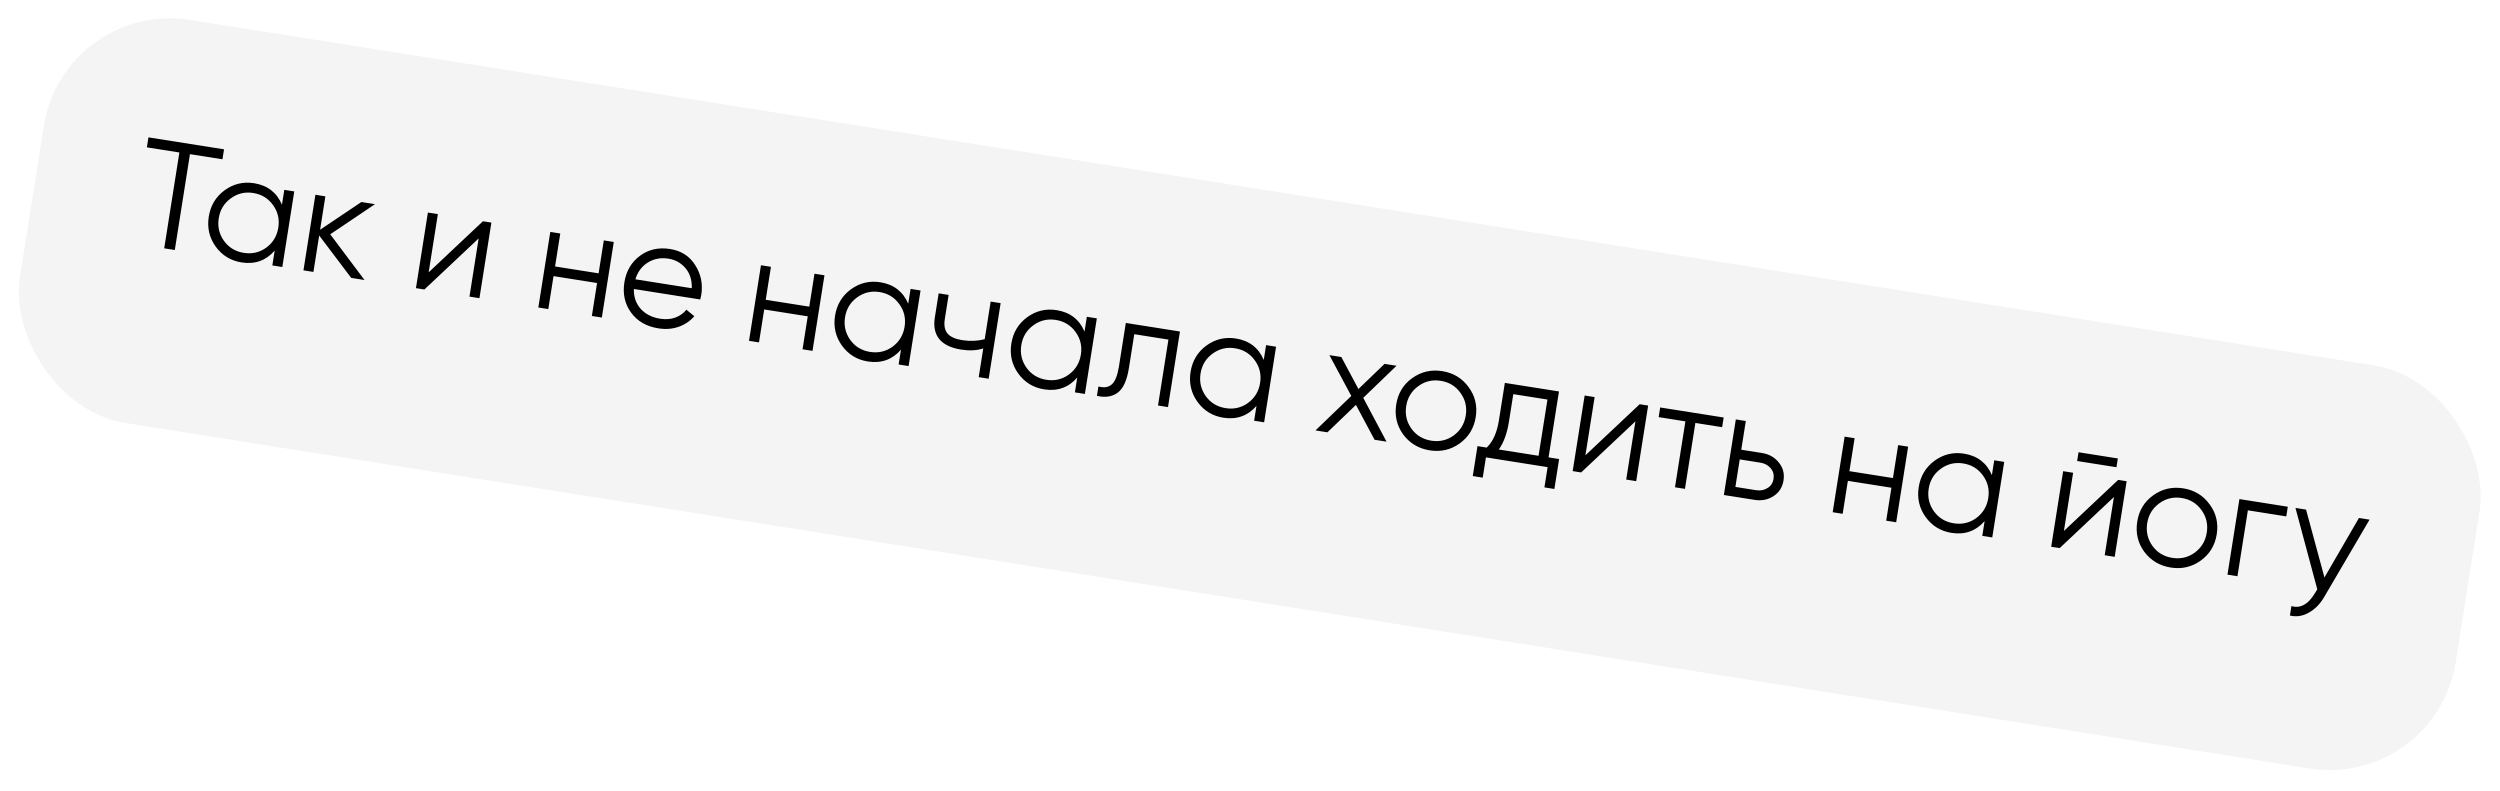
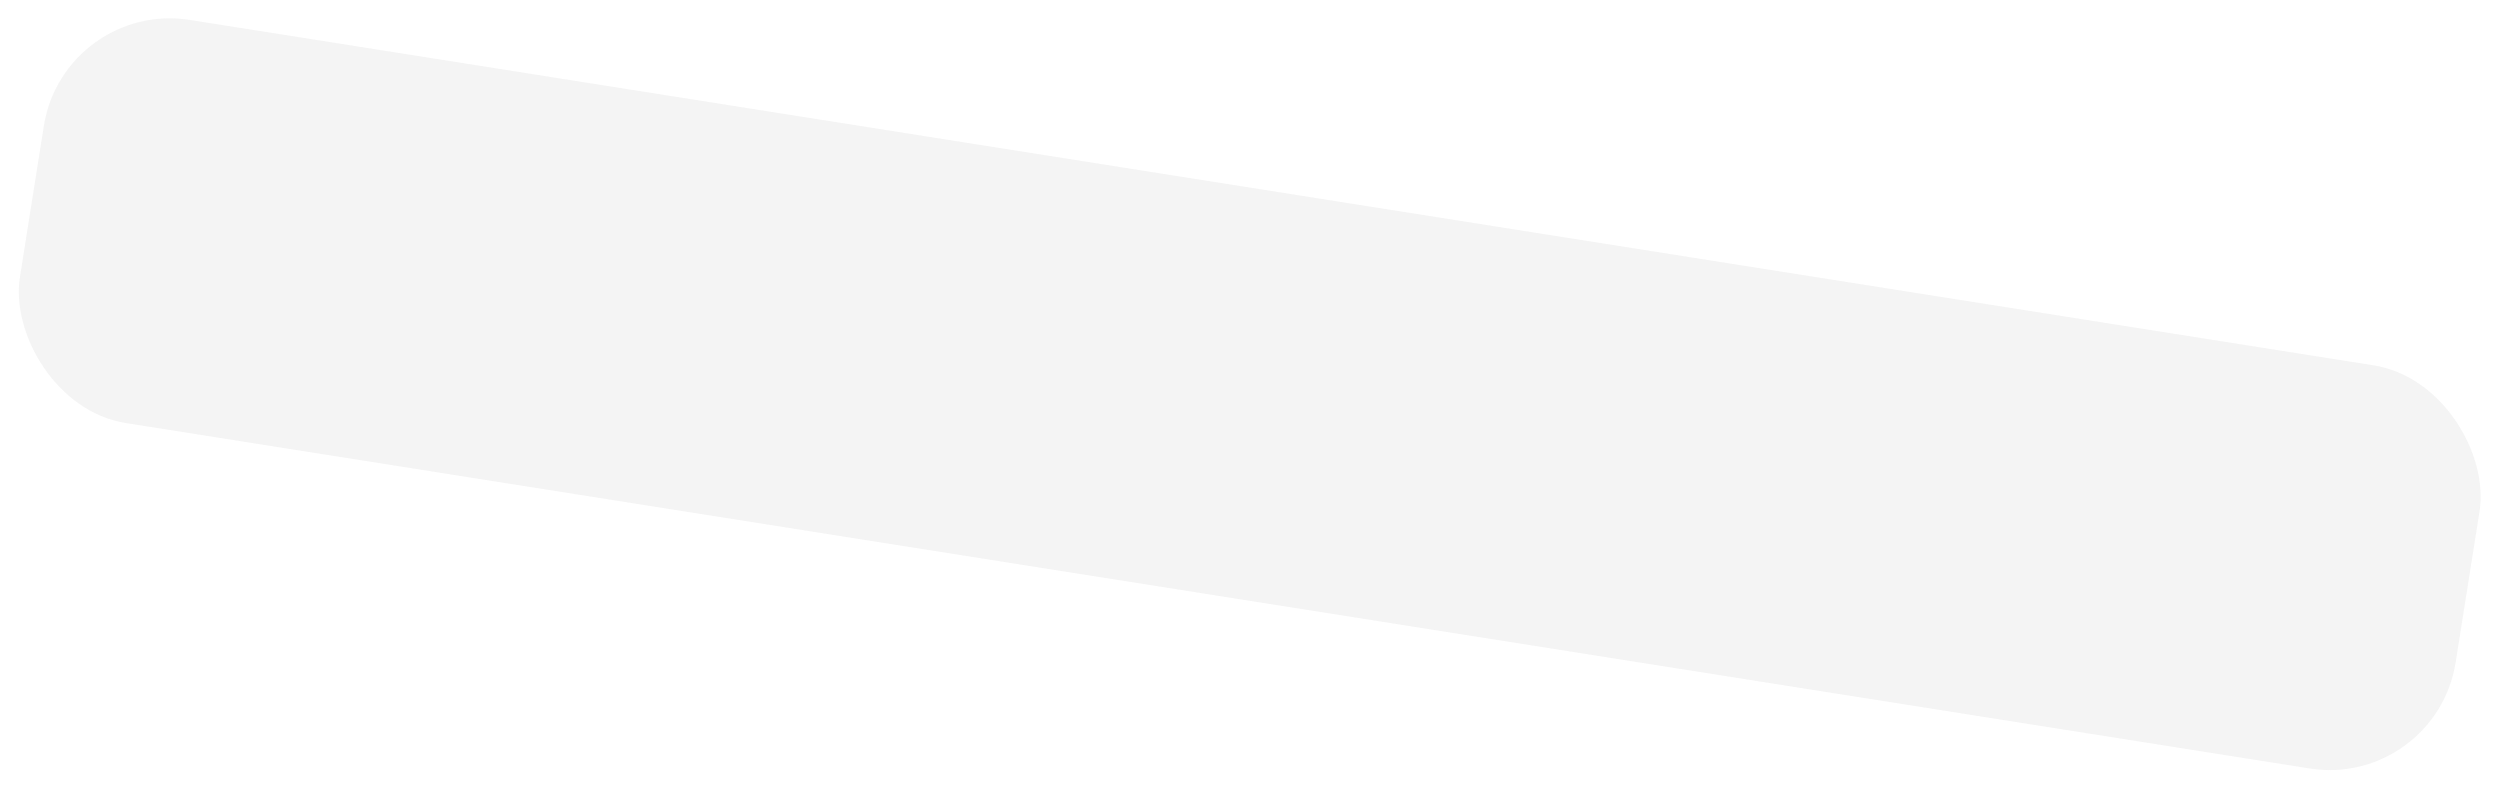
<svg xmlns="http://www.w3.org/2000/svg" width="294" height="93" viewBox="0 0 294 93" fill="none">
  <g opacity="0.7" filter="url(#filter0_bii_22_84)">
    <rect x="7.499" width="290" height="48" rx="15" transform="rotate(8.988 7.499 0)" fill="#E2E2E2" fill-opacity="0.55" />
  </g>
-   <path d="M26.347 17.56L26.161 18.734L22.339 18.129L20.556 29.401L19.311 29.204L21.094 17.932L17.272 17.328L17.457 16.154L26.347 17.56ZM33.433 22.326L34.606 22.511L33.2 31.401L32.027 31.215L32.302 29.473C31.278 30.647 29.978 31.11 28.402 30.86C27.133 30.66 26.12 30.038 25.362 28.995C24.615 27.953 24.345 26.781 24.551 25.477C24.758 24.173 25.377 23.141 26.408 22.381C27.451 21.623 28.607 21.344 29.875 21.544C31.452 21.794 32.546 22.635 33.157 24.068L33.433 22.326ZM26.342 28.33C26.91 29.112 27.687 29.581 28.671 29.737C29.654 29.892 30.537 29.686 31.32 29.117C32.104 28.536 32.574 27.754 32.73 26.77C32.885 25.787 32.679 24.904 32.11 24.121C31.543 23.327 30.768 22.852 29.784 22.696C28.8 22.541 27.916 22.753 27.132 23.334C26.349 23.902 25.88 24.679 25.725 25.663C25.569 26.646 25.775 27.535 26.342 28.33ZM42.867 32.93L41.303 32.682L37.536 27.695L36.858 31.979L35.685 31.794L37.091 22.904L38.264 23.09L37.643 27.019L42.495 23.759L44.096 24.012L38.834 27.554L42.867 32.93ZM56.792 26.02L57.788 26.178L56.382 35.067L55.209 34.882L56.291 28.037L49.91 34.044L48.915 33.886L50.321 24.997L51.494 25.182L50.411 32.027L56.792 26.02ZM71.008 28.269L72.181 28.454L70.775 37.344L69.602 37.158L70.215 33.282L65.094 32.472L64.481 36.348L63.308 36.163L64.714 27.273L65.888 27.459L65.275 31.335L70.395 32.144L71.008 28.269ZM78.803 29.283C80.119 29.491 81.106 30.127 81.764 31.191C82.435 32.245 82.671 33.406 82.47 34.674C82.45 34.804 82.409 34.986 82.347 35.219L74.543 33.985C74.519 34.904 74.784 35.682 75.34 36.316C75.909 36.941 76.668 37.328 77.617 37.478C78.292 37.585 78.894 37.541 79.424 37.345C79.966 37.139 80.398 36.831 80.718 36.42L81.654 37.187C81.163 37.754 80.551 38.167 79.817 38.428C79.084 38.688 78.284 38.75 77.419 38.613C76.02 38.392 74.952 37.773 74.213 36.758C73.475 35.742 73.213 34.558 73.426 33.207C73.636 31.88 74.244 30.84 75.25 30.088C76.256 29.335 77.44 29.067 78.803 29.283ZM78.623 30.421C77.699 30.274 76.879 30.43 76.162 30.888C75.46 31.336 74.98 31.989 74.722 32.847L81.354 33.896C81.384 32.941 81.137 32.155 80.615 31.538C80.093 30.921 79.429 30.548 78.623 30.421ZM95.784 32.187L96.957 32.373L95.551 41.262L94.378 41.077L94.991 37.201L89.871 36.391L89.257 40.267L88.084 40.081L89.49 31.192L90.663 31.377L90.05 35.253L95.171 36.063L95.784 32.187ZM107.084 33.974L108.257 34.16L106.851 43.05L105.678 42.864L105.953 41.122C104.929 42.296 103.629 42.759 102.053 42.509C100.784 42.309 99.771 41.687 99.013 40.644C98.266 39.602 97.996 38.429 98.202 37.126C98.409 35.822 99.027 34.79 100.059 34.03C101.102 33.271 102.258 32.992 103.526 33.193C105.102 33.442 106.196 34.284 106.808 35.717L107.084 33.974ZM99.993 39.978C100.561 40.761 101.338 41.23 102.321 41.386C103.305 41.541 104.188 41.334 104.971 40.766C105.755 40.185 106.225 39.403 106.381 38.419C106.536 37.435 106.33 36.552 105.761 35.77C105.194 34.975 104.419 34.501 103.435 34.345C102.451 34.189 101.567 34.402 100.783 34.983C100 35.551 99.531 36.328 99.376 37.311C99.22 38.295 99.426 39.184 99.993 39.978ZM116.502 35.464L117.675 35.65L116.269 44.539L115.096 44.353L115.63 40.975C114.887 41.222 114.011 41.266 113.003 41.107C111.842 40.923 110.995 40.516 110.463 39.885C109.945 39.244 109.769 38.396 109.936 37.341L110.386 34.497L111.559 34.682L111.109 37.527C110.991 38.274 111.102 38.844 111.44 39.238C111.781 39.62 112.348 39.873 113.142 39.999C114.067 40.145 114.953 40.109 115.802 39.891L116.502 35.464ZM127.814 37.253L128.988 37.439L127.582 46.328L126.408 46.143L126.684 44.4C125.66 45.575 124.36 46.037 122.783 45.788C121.515 45.587 120.502 44.965 119.743 43.922C118.997 42.881 118.727 41.708 118.933 40.404C119.139 39.101 119.758 38.069 120.789 37.309C121.833 36.55 122.988 36.271 124.257 36.472C125.833 36.721 126.927 37.562 127.539 38.995L127.814 37.253ZM120.723 43.257C121.292 44.04 122.068 44.509 123.052 44.664C124.036 44.82 124.919 44.613 125.701 44.044C126.486 43.464 126.956 42.682 127.111 41.698C127.267 40.714 127.06 39.831 126.492 39.049C125.925 38.254 125.149 37.779 124.166 37.624C123.182 37.468 122.298 37.681 121.513 38.261C120.731 38.83 120.262 39.606 120.106 40.59C119.951 41.574 120.156 42.463 120.723 43.257ZM138.762 38.985L137.356 47.874L136.182 47.688L137.408 39.937L133.39 39.301L132.763 43.266C132.529 44.748 132.083 45.722 131.426 46.189C130.781 46.658 129.972 46.779 128.999 46.553L129.174 45.45C129.838 45.628 130.361 45.547 130.743 45.206C131.137 44.868 131.419 44.159 131.59 43.081L132.397 37.978L138.762 38.985ZM148.892 40.587L150.066 40.773L148.66 49.662L147.486 49.476L147.762 47.734C146.738 48.908 145.437 49.371 143.861 49.122C142.593 48.921 141.58 48.299 140.821 47.256C140.075 46.215 139.805 45.042 140.011 43.738C140.217 42.434 140.836 41.402 141.867 40.642C142.91 39.884 144.066 39.605 145.334 39.806C146.911 40.055 148.005 40.896 148.617 42.329L148.892 40.587ZM141.801 46.591C142.37 47.373 143.146 47.842 144.13 47.998C145.114 48.154 145.997 47.947 146.779 47.378C147.564 46.798 148.034 46.015 148.189 45.032C148.345 44.048 148.138 43.165 147.569 42.382C147.003 41.588 146.227 41.113 145.243 40.958C144.26 40.802 143.376 41.014 142.591 41.595C141.809 42.164 141.34 42.94 141.184 43.924C141.029 44.907 141.234 45.797 141.801 46.591ZM163.056 51.939L161.651 51.717L159.457 47.616L156.104 50.84L154.7 50.617L158.913 46.564L156.337 41.764L157.741 41.986L159.752 45.749L162.826 42.791L164.231 43.013L160.317 46.786L163.056 51.939ZM171.653 52.151C170.612 52.897 169.439 53.167 168.136 52.961C166.832 52.755 165.794 52.135 165.022 51.102C164.264 50.059 163.988 48.879 164.196 47.563C164.405 46.248 165.029 45.217 166.071 44.47C167.126 43.714 168.305 43.439 169.609 43.645C170.913 43.851 171.944 44.476 172.702 45.519C173.474 46.552 173.756 47.727 173.548 49.042C173.34 50.358 172.709 51.394 171.653 52.151ZM165.987 50.416C166.556 51.199 167.332 51.668 168.316 51.823C169.299 51.979 170.182 51.772 170.965 51.203C171.749 50.623 172.219 49.841 172.375 48.857C172.53 47.873 172.324 46.99 171.755 46.208C171.188 45.413 170.413 44.938 169.429 44.783C168.445 44.627 167.561 44.84 166.777 45.42C165.995 45.989 165.525 46.765 165.37 47.749C165.214 48.733 165.42 49.622 165.987 50.416ZM182.109 53.786L183.353 53.983L182.797 57.503L181.623 57.318L182 54.935L174.746 53.788L174.369 56.17L173.196 55.985L173.753 52.464L174.837 52.636C175.567 51.937 176.047 50.865 176.275 49.419L176.97 45.028L183.335 46.034L182.109 53.786ZM176.259 52.861L180.935 53.6L181.981 46.987L177.963 46.351L177.449 49.605C177.233 50.968 176.837 52.053 176.259 52.861ZM192.826 47.536L193.822 47.693L192.416 56.583L191.242 56.397L192.325 49.552L185.944 55.559L184.948 55.401L186.354 46.512L187.528 46.698L186.445 53.542L192.826 47.536ZM202.703 49.098L202.523 50.236L199.377 49.738L198.151 57.49L196.977 57.304L198.203 49.552L195.056 49.055L195.236 47.917L202.703 49.098ZM207.208 53.273C208.038 53.404 208.696 53.775 209.182 54.387C209.683 54.988 209.869 55.692 209.742 56.498C209.614 57.304 209.219 57.922 208.555 58.352C207.906 58.771 207.166 58.916 206.337 58.784L202.727 58.214L204.133 49.324L205.307 49.51L204.773 52.888L207.208 53.273ZM206.517 57.646C207.014 57.725 207.459 57.644 207.849 57.402C208.252 57.161 208.491 56.798 208.568 56.312C208.645 55.827 208.529 55.407 208.22 55.055C207.923 54.704 207.526 54.489 207.028 54.411L204.593 54.025L204.081 57.261L206.517 57.646ZM223.223 52.343L224.397 52.529L222.991 61.418L221.817 61.233L222.43 57.357L217.31 56.547L216.697 60.423L215.523 60.237L216.929 51.348L218.103 51.533L217.49 55.409L222.61 56.219L223.223 52.343ZM234.523 54.13L235.696 54.316L234.29 63.206L233.117 63.02L233.393 61.278C232.369 62.452 231.068 62.915 229.492 62.665C228.224 62.465 227.21 61.843 226.452 60.8C225.706 59.758 225.435 58.586 225.642 57.282C225.848 55.978 226.467 54.946 227.498 54.186C228.541 53.427 229.697 53.148 230.965 53.349C232.542 53.598 233.636 54.44 234.247 55.873L234.523 54.13ZM227.432 60.134C228.001 60.917 228.777 61.386 229.761 61.541C230.745 61.697 231.628 61.49 232.41 60.922C233.194 60.341 233.664 59.559 233.82 58.575C233.976 57.591 233.769 56.708 233.2 55.926C232.633 55.132 231.858 54.657 230.874 54.501C229.891 54.345 229.006 54.558 228.222 55.139C227.44 55.707 226.971 56.483 226.815 57.467C226.659 58.451 226.865 59.34 227.432 60.134ZM244.273 54.215L244.436 53.183L249.059 53.914L248.895 54.946L244.273 54.215ZM249.097 56.435L250.093 56.593L248.687 65.483L247.513 65.297L248.596 58.452L242.215 64.459L241.22 64.302L242.626 55.412L243.799 55.597L242.716 62.443L249.097 56.435ZM258.795 65.933C257.753 66.68 256.581 66.95 255.277 66.743C253.973 66.537 252.935 65.918 252.163 64.884C251.405 63.841 251.13 62.661 251.338 61.346C251.546 60.03 252.171 58.999 253.212 58.253C254.267 57.496 255.447 57.221 256.75 57.427C258.054 57.633 259.085 58.258 259.844 59.301C260.616 60.335 260.898 61.509 260.69 62.825C260.482 64.141 259.85 65.177 258.795 65.933ZM253.128 64.198C253.697 64.981 254.473 65.45 255.457 65.606C256.441 65.761 257.324 65.555 258.106 64.986C258.891 64.405 259.361 63.623 259.516 62.639C259.672 61.656 259.465 60.772 258.896 59.99C258.33 59.196 257.554 58.721 256.571 58.565C255.587 58.41 254.703 58.622 253.918 59.203C253.136 59.771 252.667 60.548 252.511 61.531C252.356 62.515 252.561 63.404 253.128 64.198ZM269.046 59.591L268.866 60.728L264.35 60.014L263.124 67.766L261.95 67.58L263.356 58.691L269.046 59.591ZM277.413 60.914L278.658 61.111L273.318 70.216C272.835 71.039 272.235 71.649 271.516 72.045C270.807 72.456 270.066 72.569 269.294 72.386L269.468 71.284C270.516 71.571 271.425 71.083 272.196 69.82L272.514 69.306L269.946 59.733L271.191 59.93L273.355 67.908L277.413 60.914Z" fill="black" />
  <defs>
    <filter id="filter0_bii_22_84" x="-80.59" y="-80.59" width="455.117" height="253.894" filterUnits="userSpaceOnUse" color-interpolation-filters="sRGB">
      <feFlood flood-opacity="0" result="BackgroundImageFix" />
      <feGaussianBlur in="BackgroundImageFix" stdDeviation="41.373" />
      <feComposite in2="SourceAlpha" operator="in" result="effect1_backgroundBlur_22_84" />
      <feBlend mode="normal" in="SourceGraphic" in2="effect1_backgroundBlur_22_84" result="shape" />
      <feColorMatrix in="SourceAlpha" type="matrix" values="0 0 0 0 0 0 0 0 0 0 0 0 0 0 0 0 0 0 127 0" result="hardAlpha" />
      <feOffset dx="-35.667" dy="35.667" />
      <feGaussianBlur stdDeviation="17.833" />
      <feComposite in2="hardAlpha" operator="arithmetic" k2="-1" k3="1" />
      <feColorMatrix type="matrix" values="0 0 0 0 1 0 0 0 0 1 0 0 0 0 1 0 0 0 0.03 0" />
      <feBlend mode="normal" in2="shape" result="effect2_innerShadow_22_84" />
      <feColorMatrix in="SourceAlpha" type="matrix" values="0 0 0 0 0 0 0 0 0 0 0 0 0 0 0 0 0 0 127 0" result="hardAlpha" />
      <feOffset dx="35.667" dy="-35.667" />
      <feGaussianBlur stdDeviation="17.833" />
      <feComposite in2="hardAlpha" operator="arithmetic" k2="-1" k3="1" />
      <feColorMatrix type="matrix" values="0 0 0 0 1 0 0 0 0 1 0 0 0 0 1 0 0 0 0.068 0" />
      <feBlend mode="normal" in2="effect2_innerShadow_22_84" result="effect3_innerShadow_22_84" />
    </filter>
  </defs>
</svg>